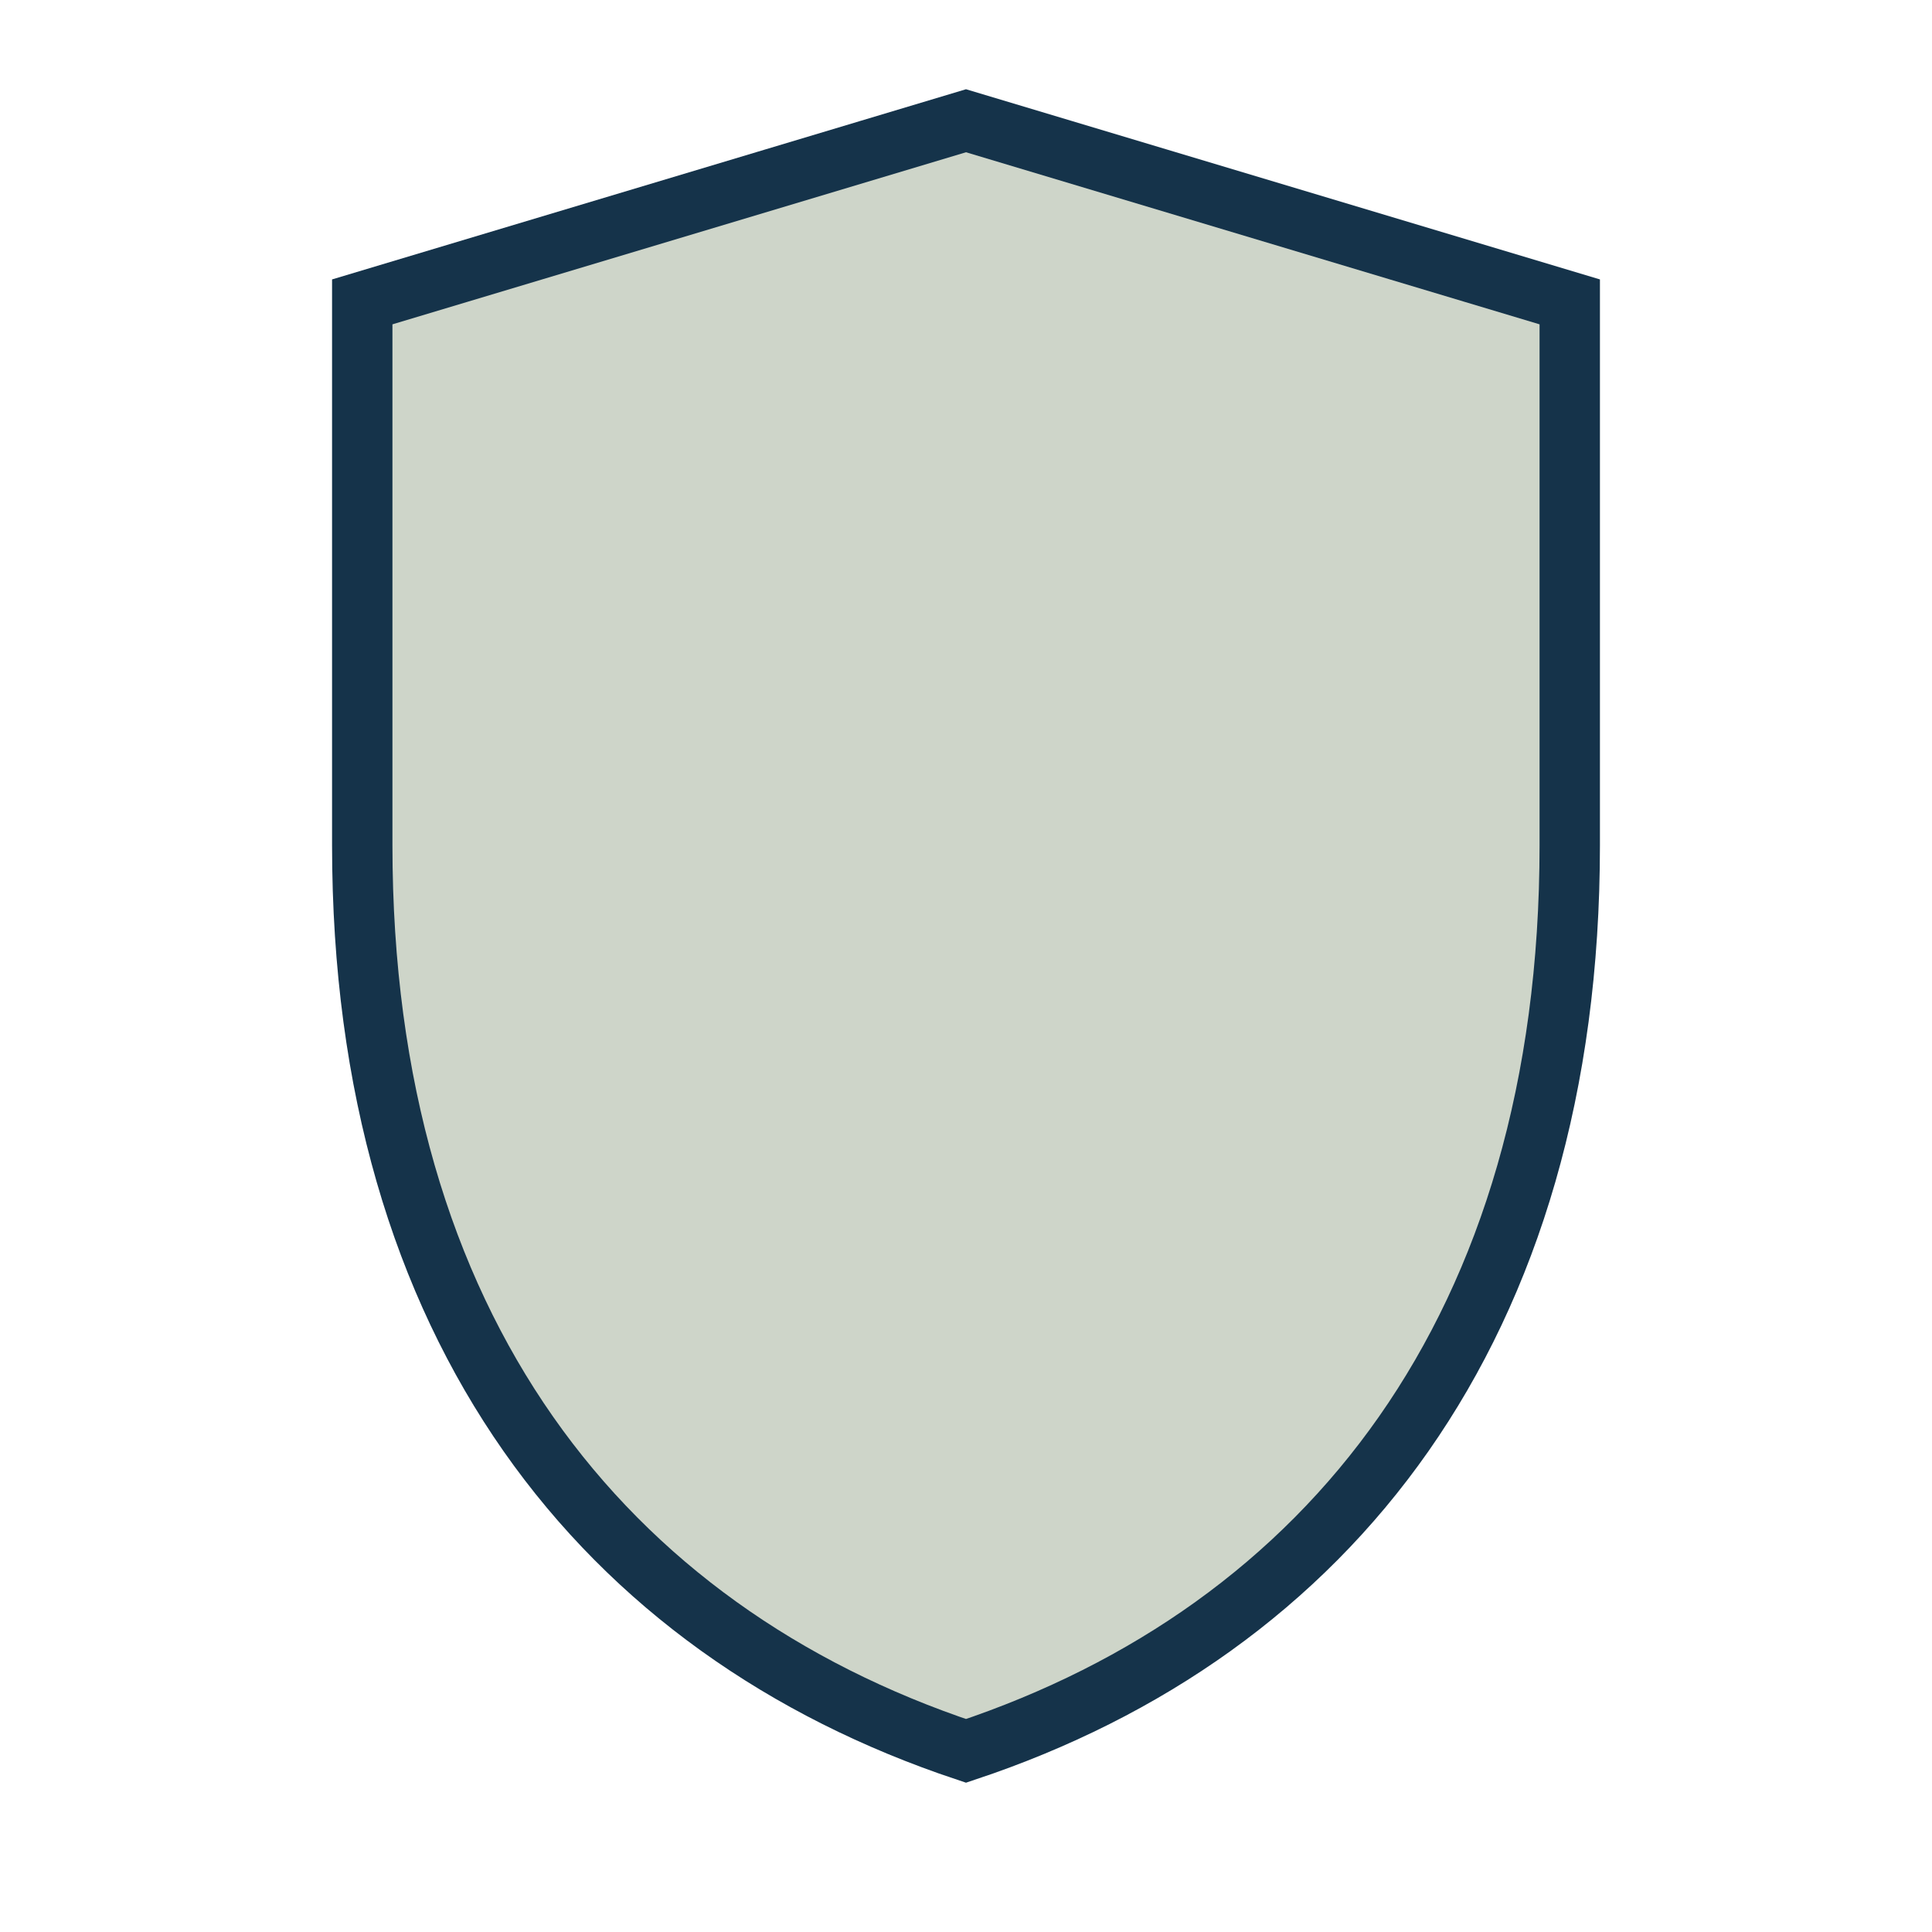
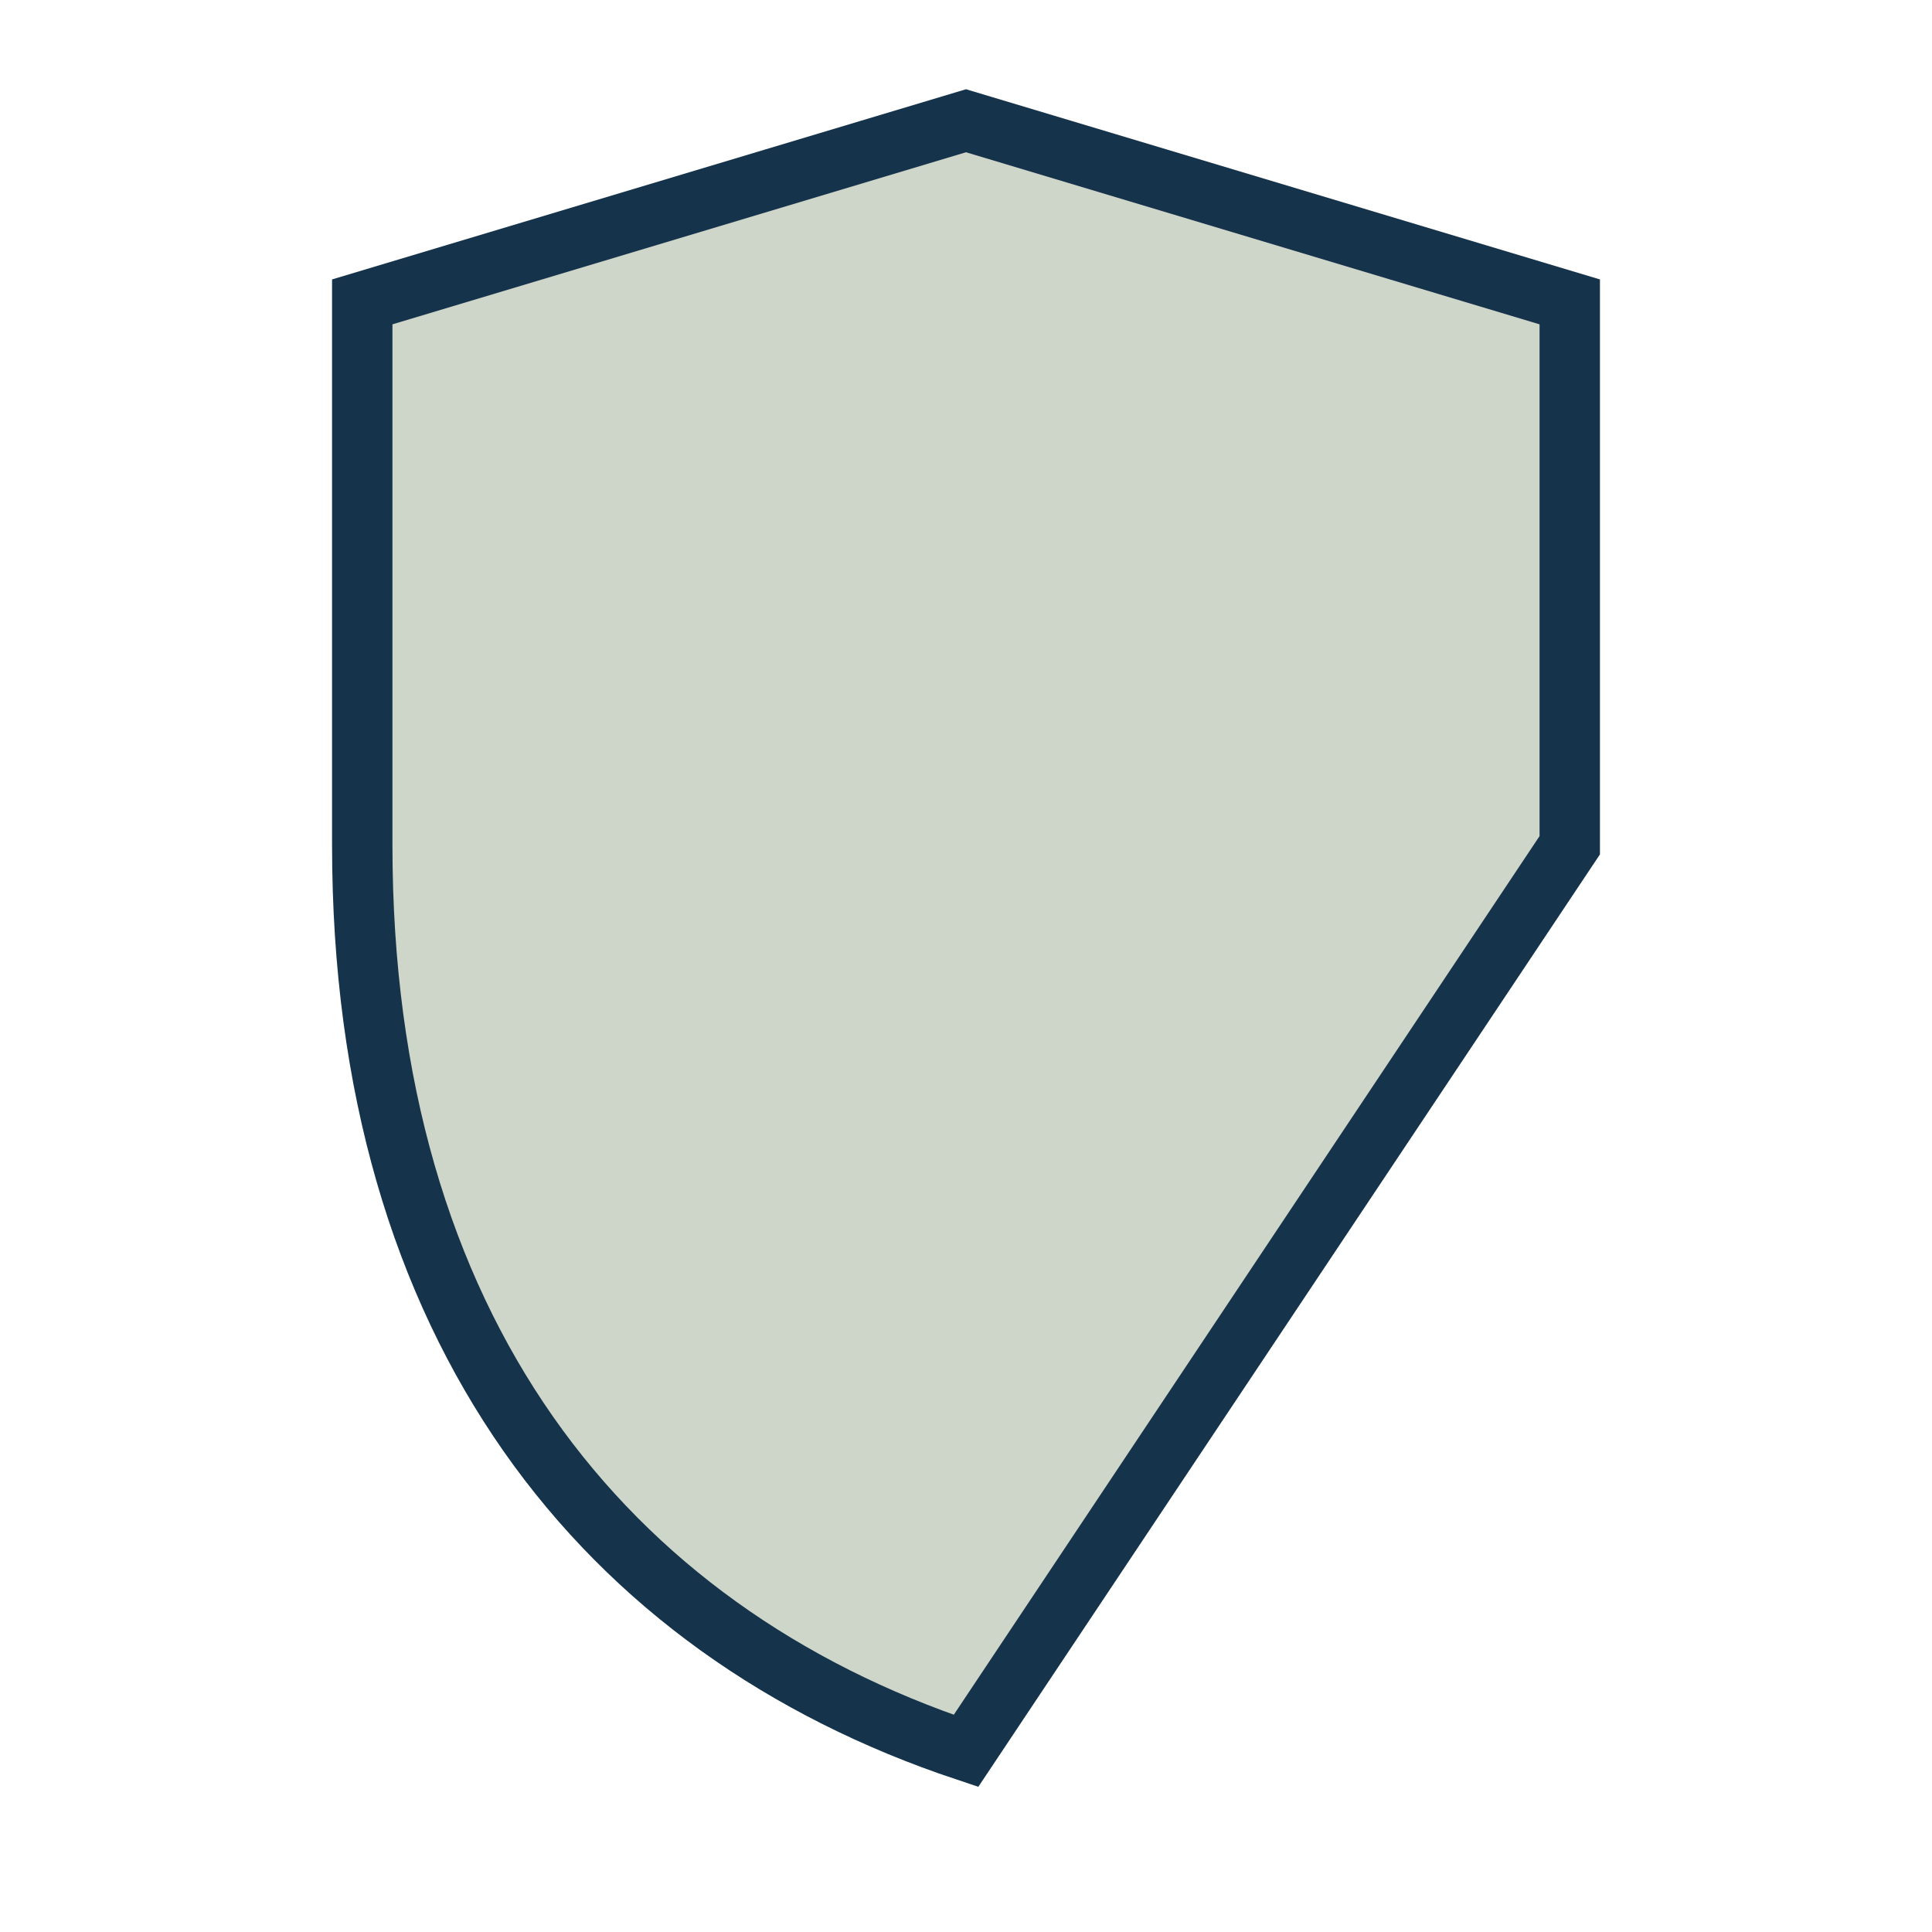
<svg xmlns="http://www.w3.org/2000/svg" viewBox="0 0 28 32" width="32" height="32">
-   <path d="M14 29c-6-2-10-7-10-15V5l10-3 10 3v9c0 8-4 13-10 15z" fill="#CED5C9" stroke="#15334A" stroke-width="1" />
+   <path d="M14 29c-6-2-10-7-10-15V5l10-3 10 3v9z" fill="#CED5C9" stroke="#15334A" stroke-width="1" />
</svg>